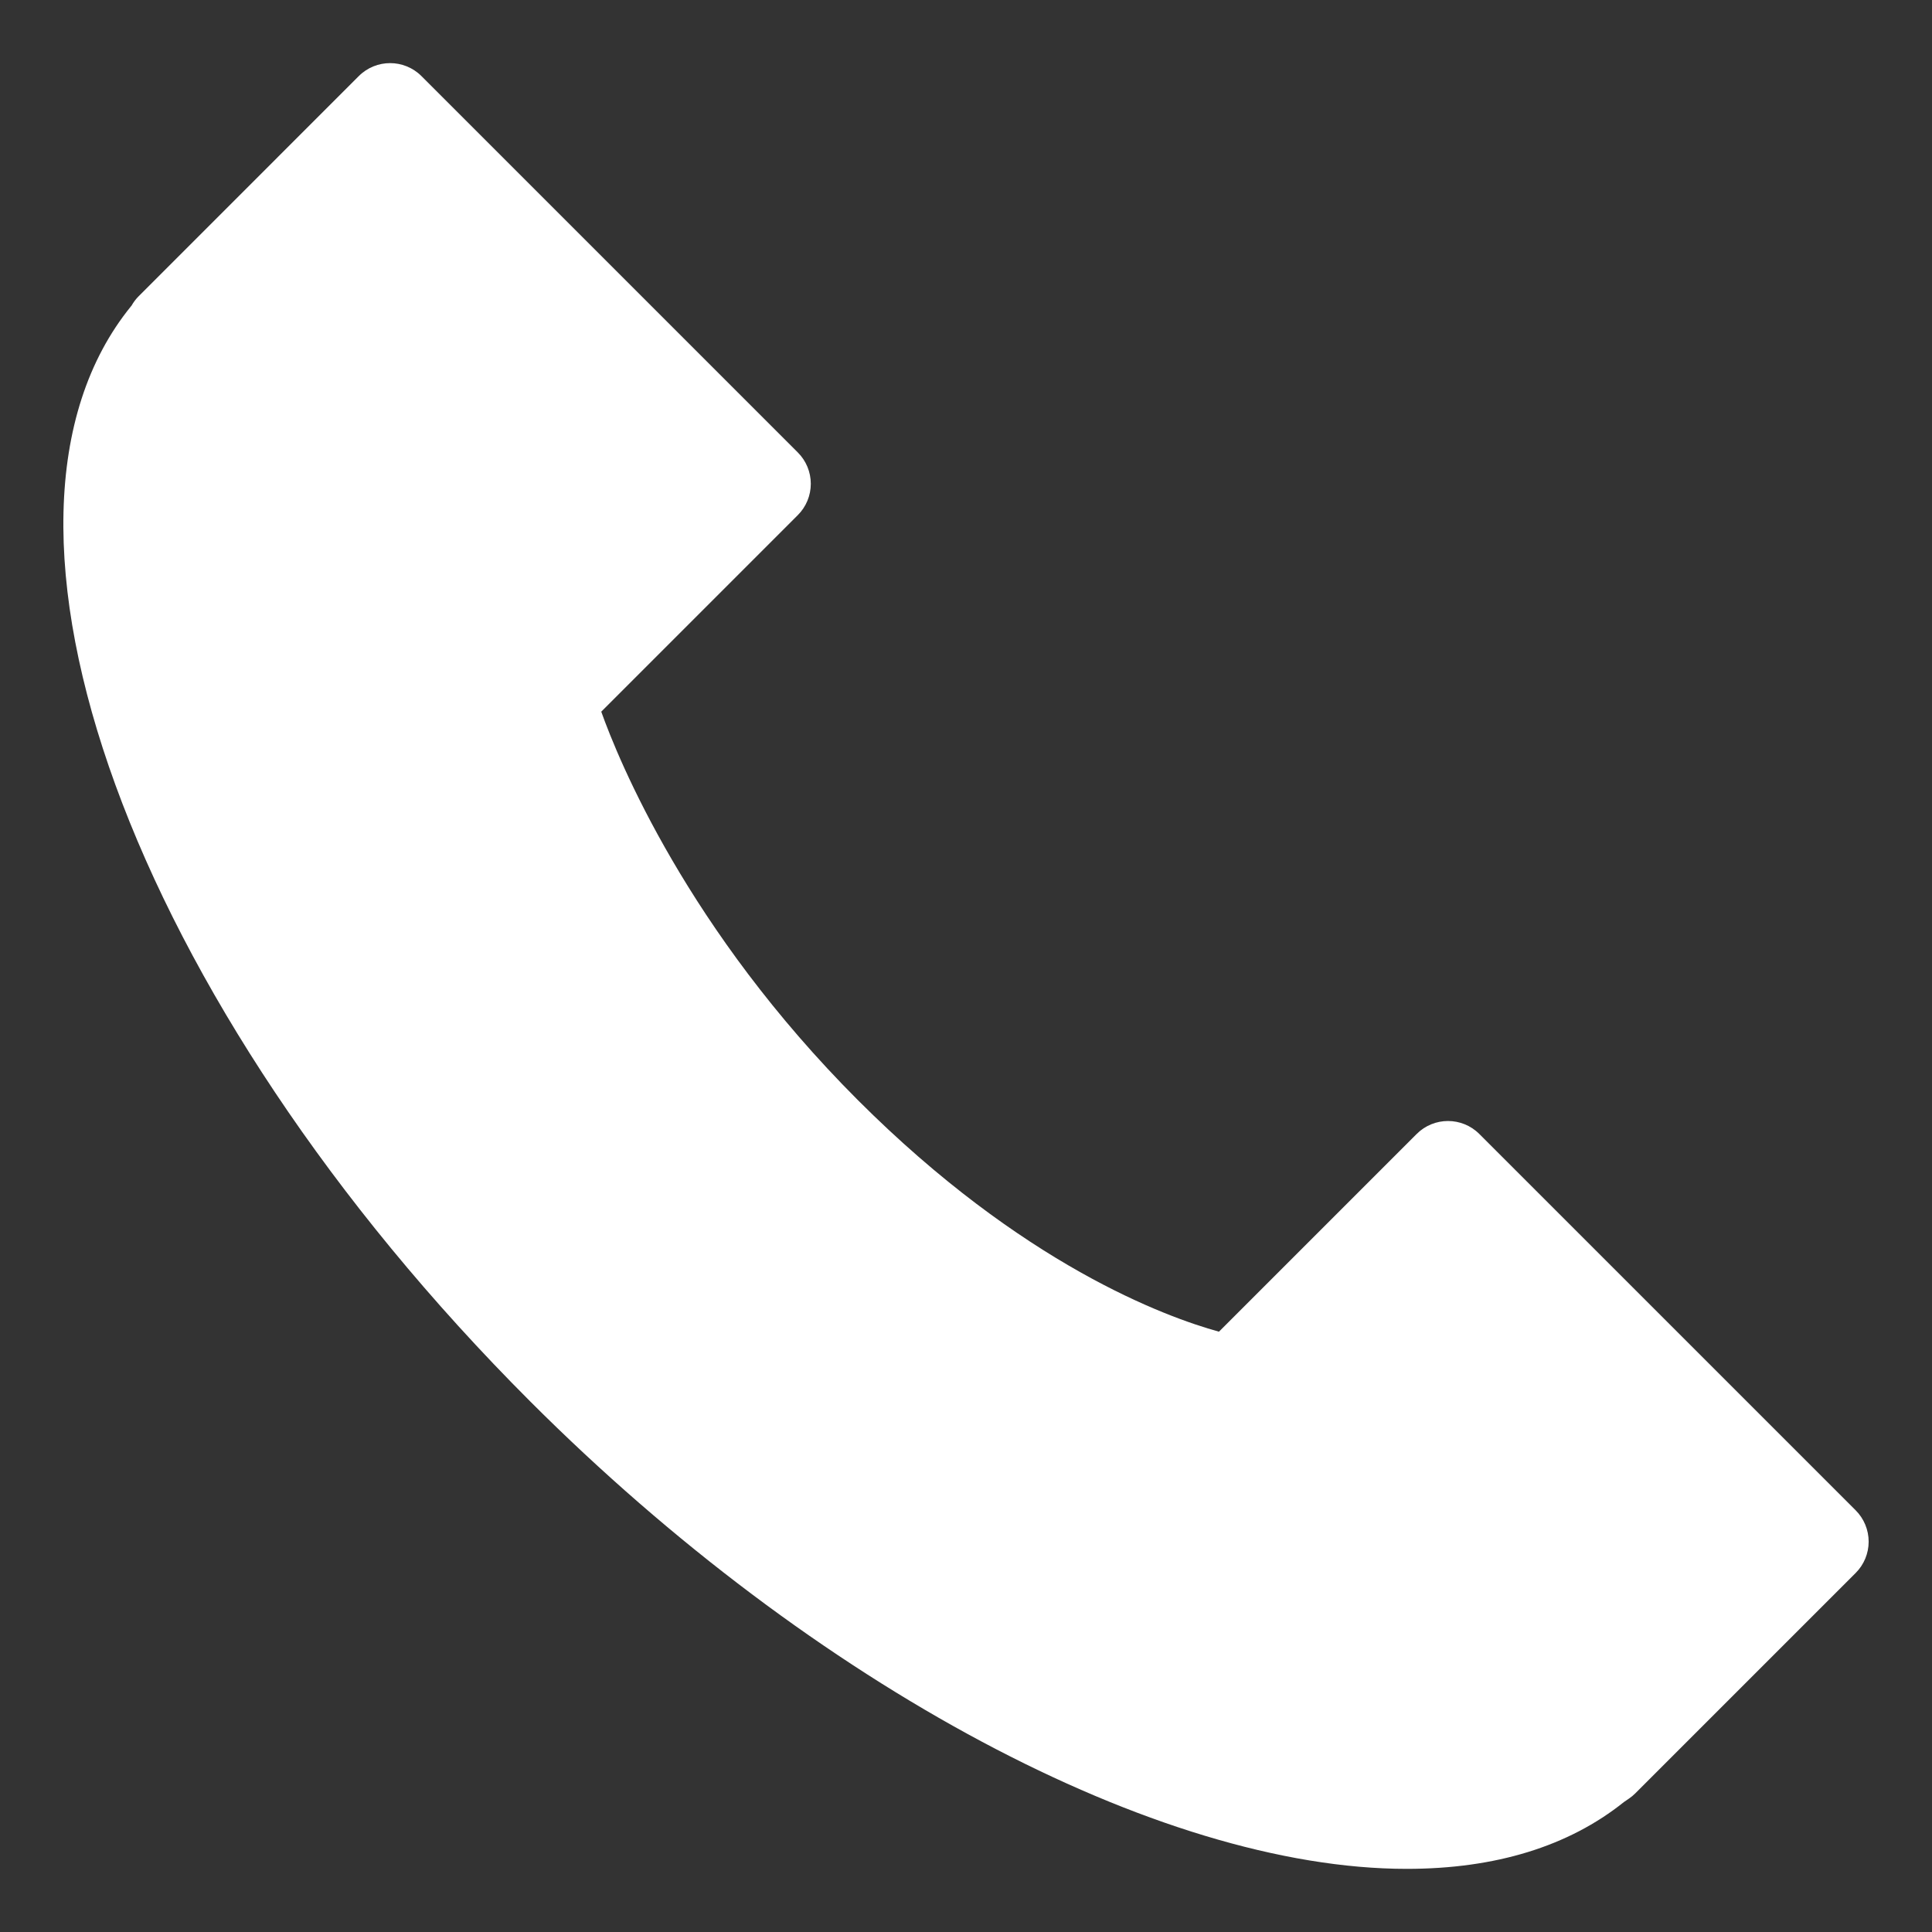
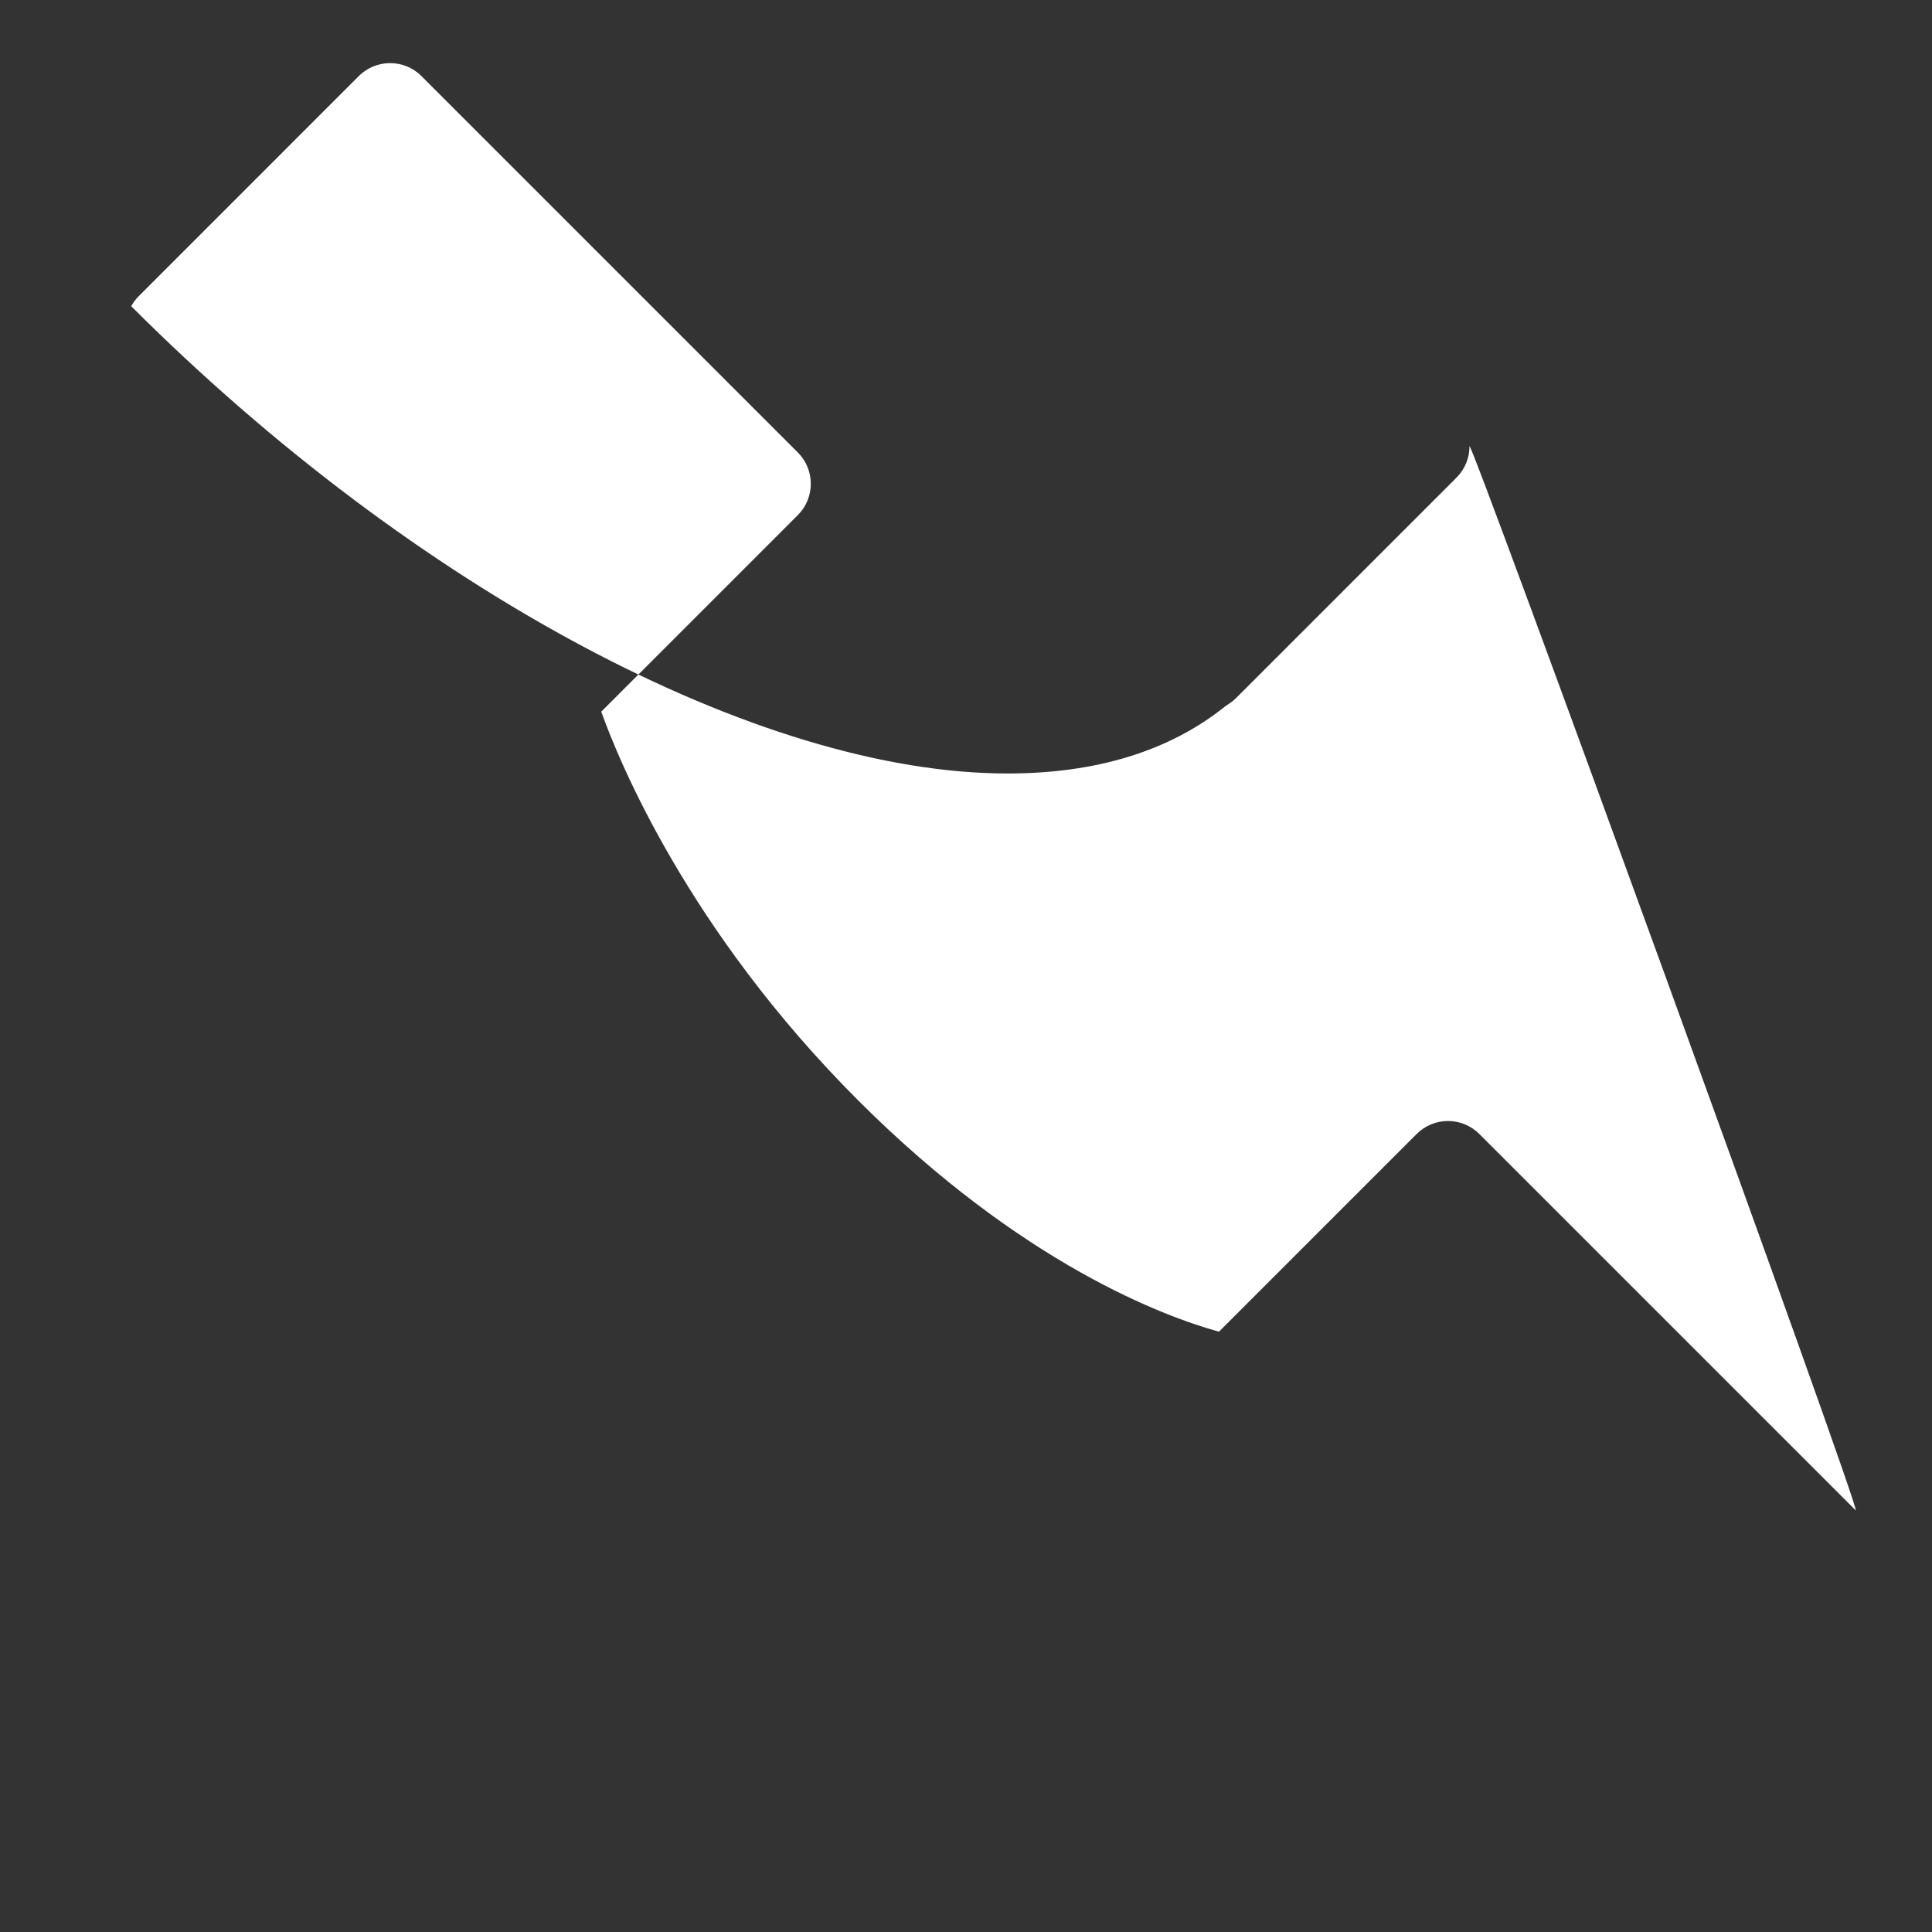
<svg xmlns="http://www.w3.org/2000/svg" version="1.1" id="Layer_4" x="0px" y="0px" width="100px" height="100px" viewBox="0 0 100 100" enable-background="new 0 0 100 100" xml:space="preserve">
  <rect x="0" y="0" width="100" height="100" fill="#333333" stroke="none" />
-   <path d="M96.049,78.173L76.57,58.695c-0.896-0.896-2.349-0.896-3.244,0L63.093,68.928c-2.783-0.769-10.176-3.475-18.683-11.98  c-8.826-8.826-12.402-17.625-13.289-20.112l10.173-10.173c0.431-0.43,0.673-1.014,0.673-1.623s-0.242-1.192-0.673-1.622  L21.815,3.939c-0.896-0.896-2.349-0.896-3.245,0L7.184,15.326c-0.148,0.147-0.273,0.313-0.376,0.495l-0.021,0.024  c-9.065,11.141,0.009,36.045,20.66,56.696c14.696,14.696,32.502,24.191,45.364,24.191c4.592,0,8.373-1.163,11.242-3.458l0.268-0.184  c0.117-0.08,0.225-0.169,0.324-0.269l11.404-11.404c0.43-0.43,0.672-1.014,0.672-1.622S96.479,78.604,96.049,78.173z" fill="#ffffff" />
+   <path d="M96.049,78.173L76.57,58.695c-0.896-0.896-2.349-0.896-3.244,0L63.093,68.928c-2.783-0.769-10.176-3.475-18.683-11.98  c-8.826-8.826-12.402-17.625-13.289-20.112l10.173-10.173c0.431-0.43,0.673-1.014,0.673-1.623s-0.242-1.192-0.673-1.622  L21.815,3.939c-0.896-0.896-2.349-0.896-3.245,0L7.184,15.326c-0.148,0.147-0.273,0.313-0.376,0.495l-0.021,0.024  c14.696,14.696,32.502,24.191,45.364,24.191c4.592,0,8.373-1.163,11.242-3.458l0.268-0.184  c0.117-0.08,0.225-0.169,0.324-0.269l11.404-11.404c0.43-0.43,0.672-1.014,0.672-1.622S96.479,78.604,96.049,78.173z" fill="#ffffff" />
</svg>